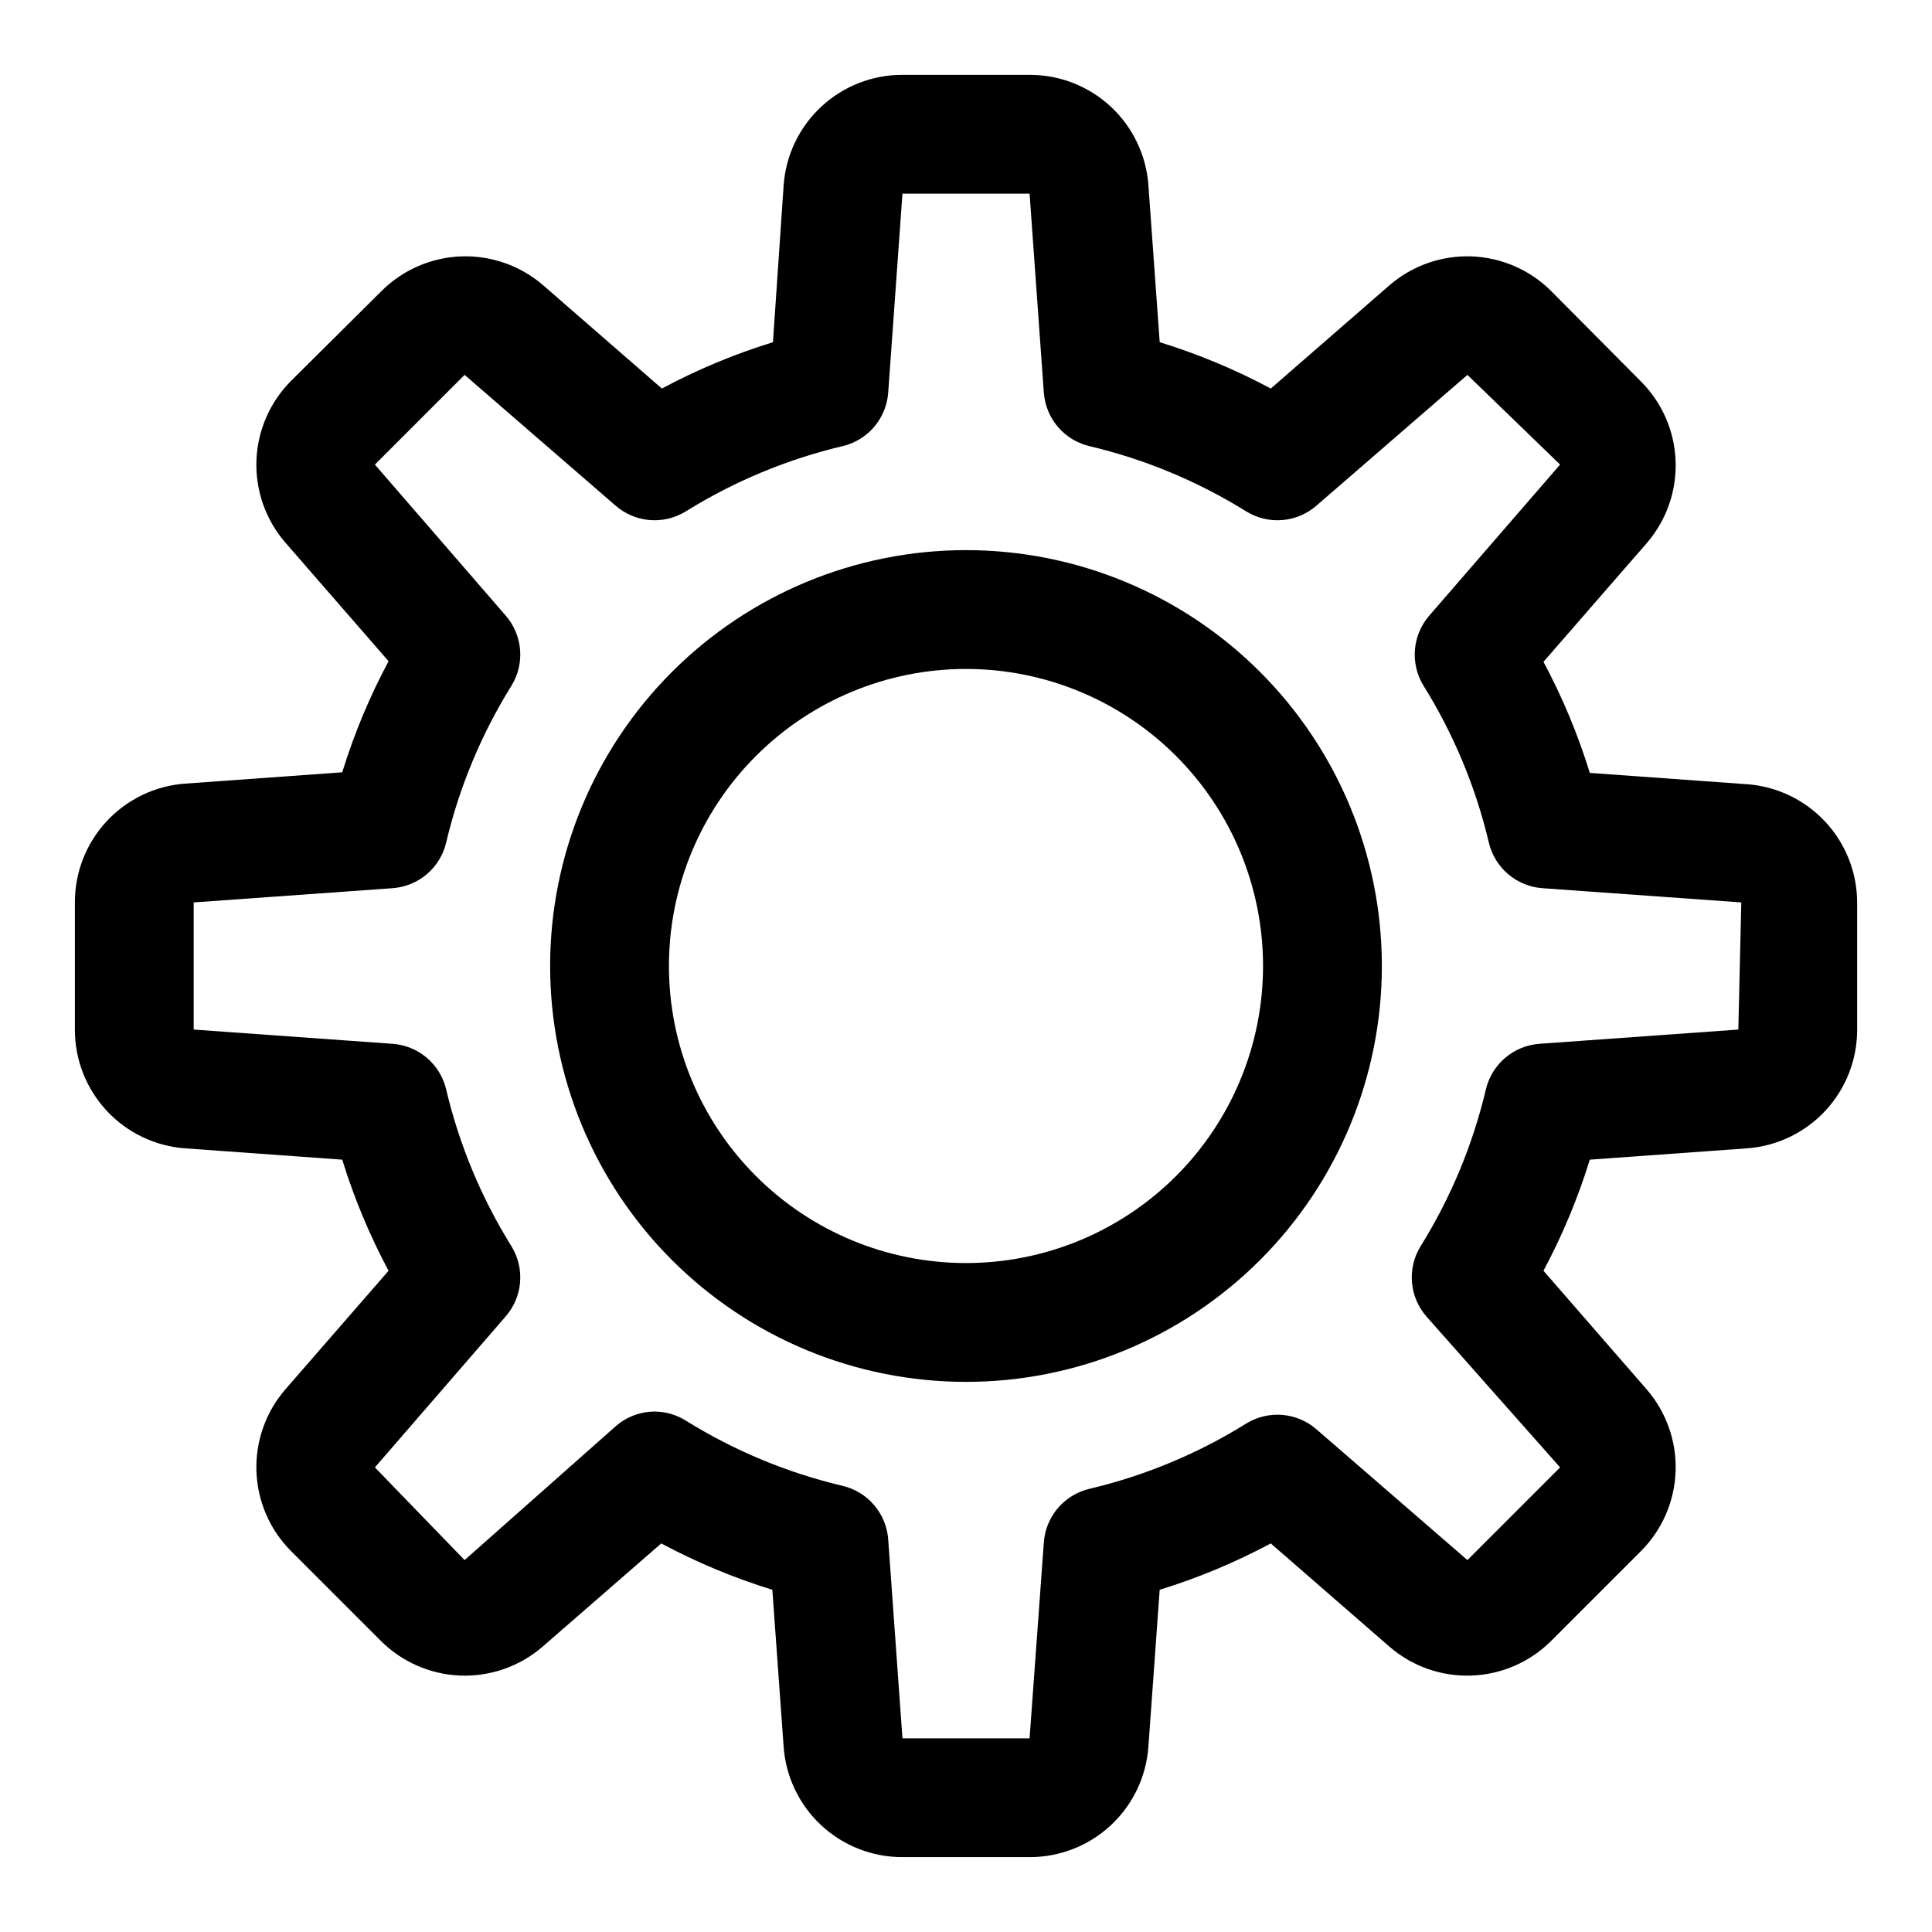
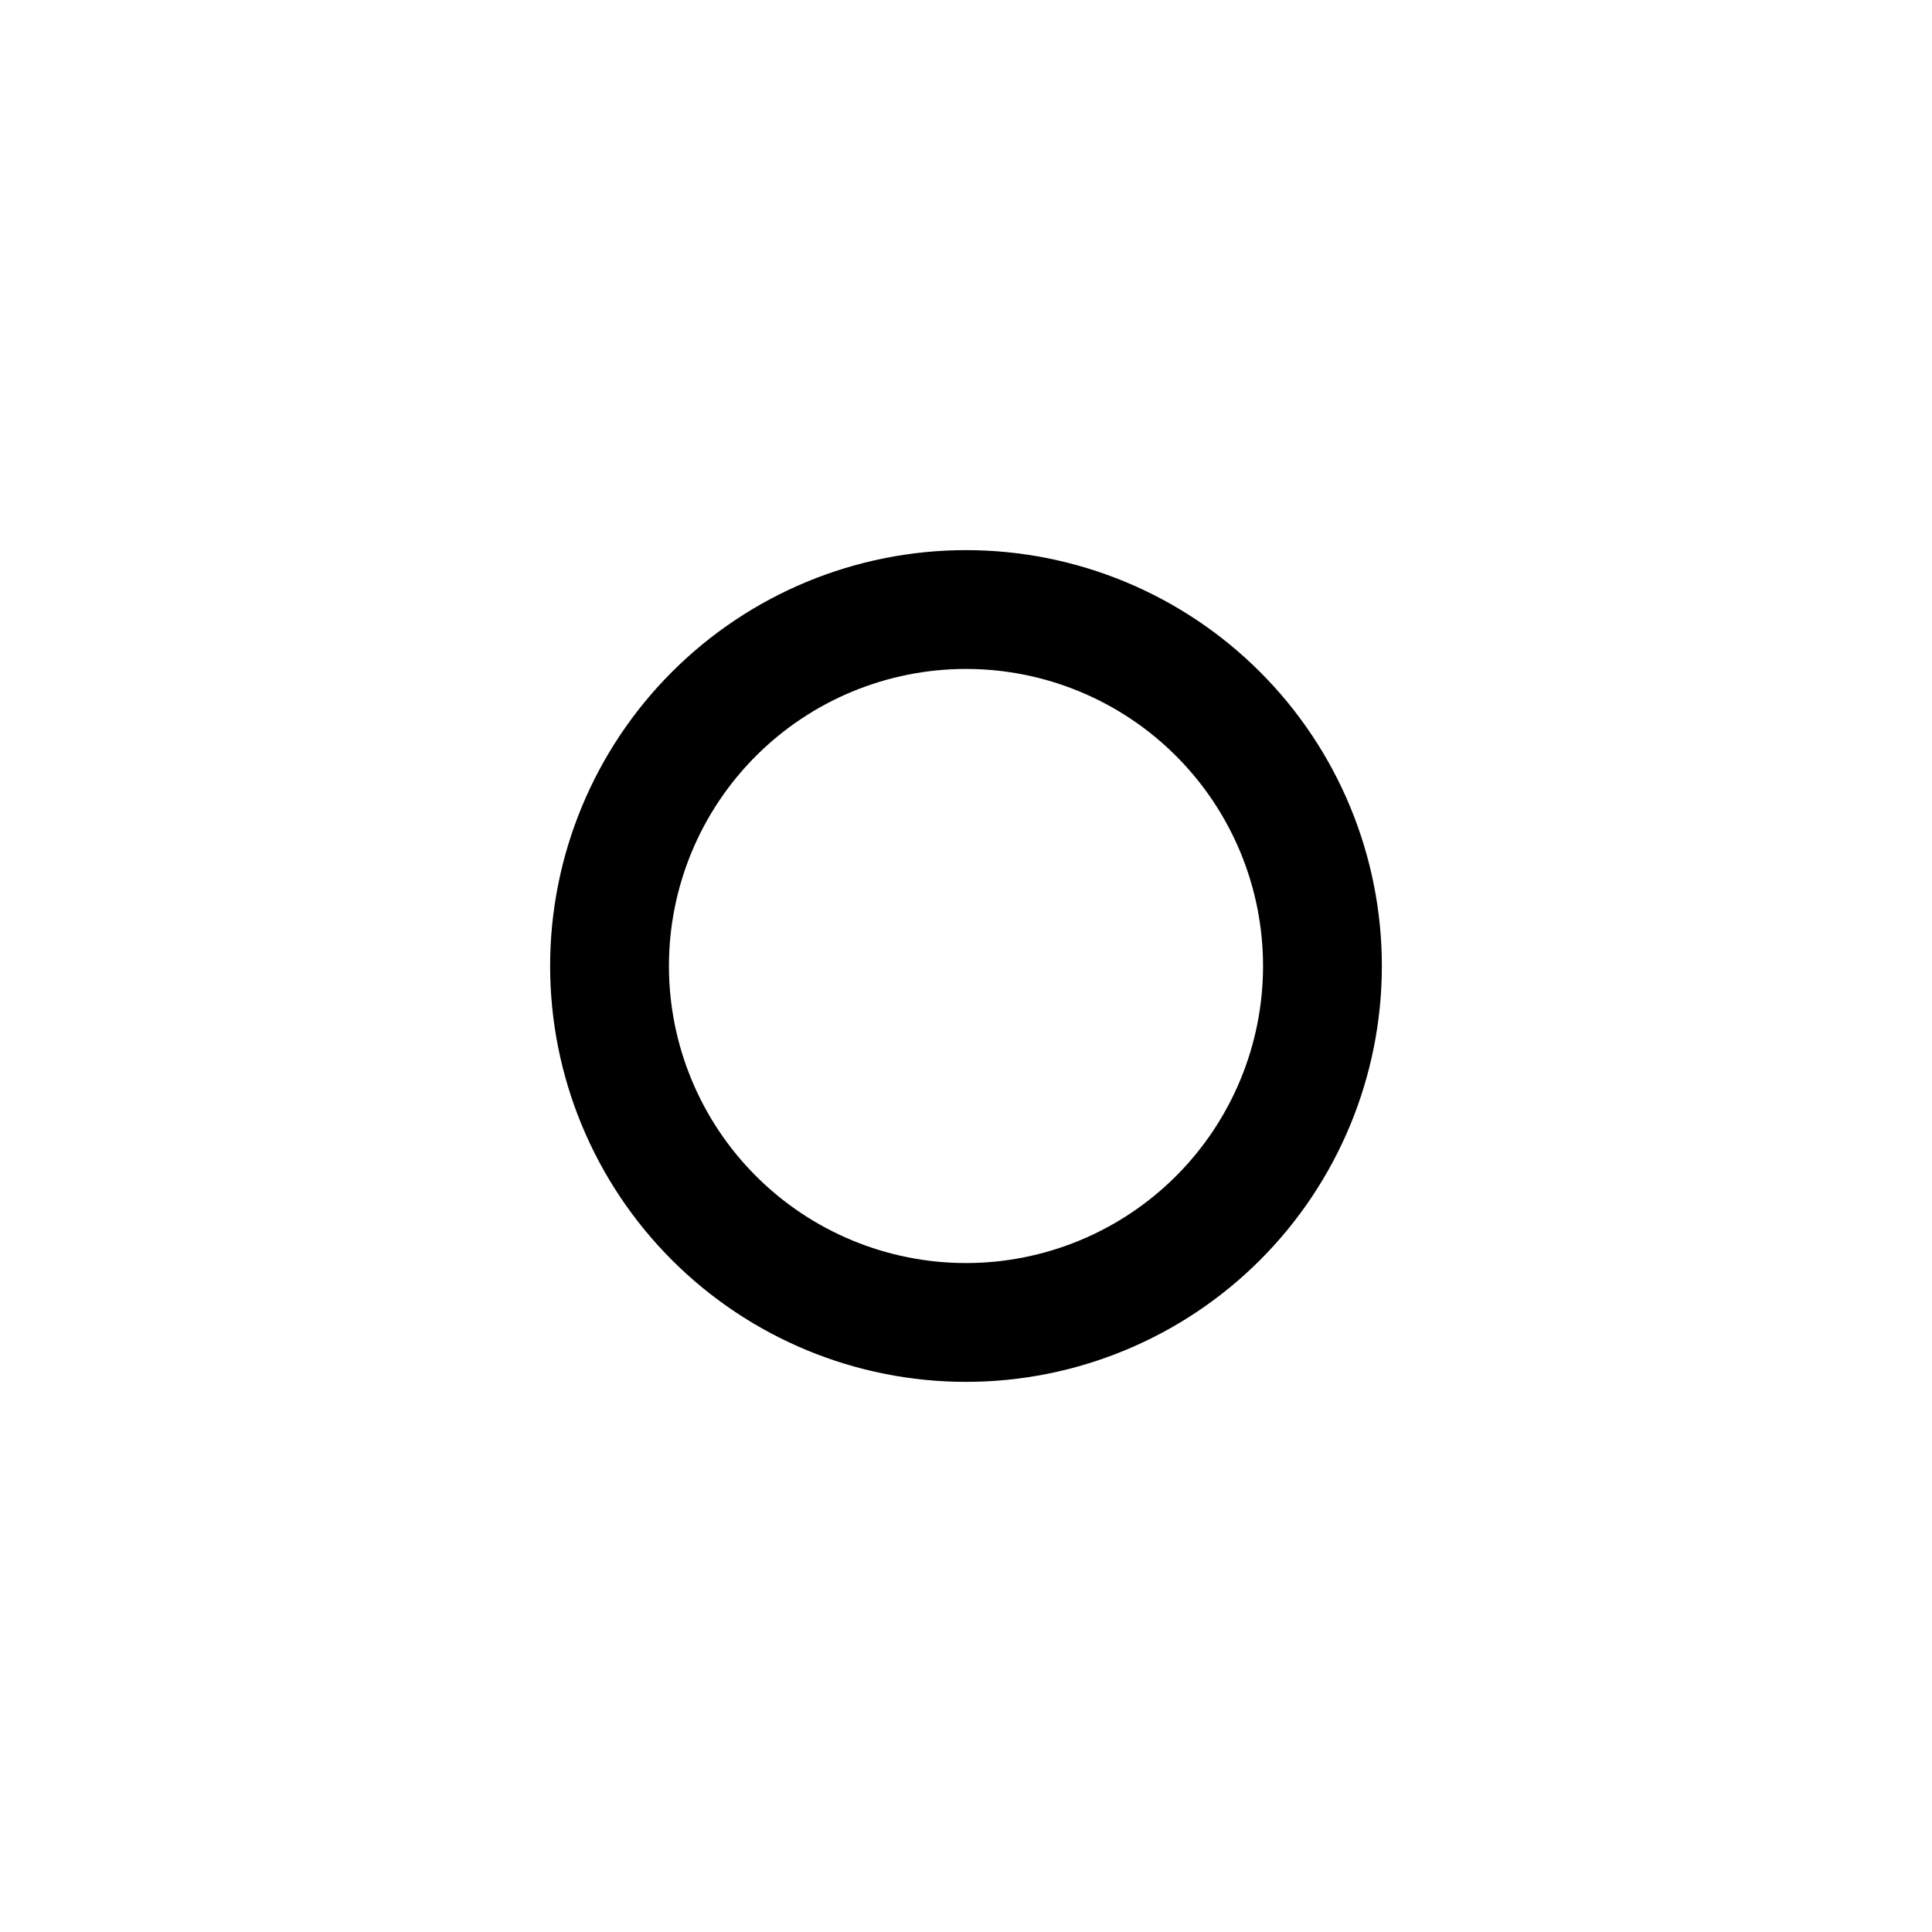
<svg xmlns="http://www.w3.org/2000/svg" fill="#000000" width="800px" height="800px" version="1.1" viewBox="144 144 512 512">
  <g>
-     <path d="m606.88 351.82-41.562-2.992v0.004c-3.141-10.188-7.254-20.047-12.281-29.441l27.395-31.488c5.191-6.019 7.914-13.781 7.621-21.723-0.293-7.941-3.578-15.48-9.195-21.102l-23.773-23.934c-5.621-5.617-13.16-8.902-21.105-9.195-7.941-0.289-15.699 2.434-21.719 7.621l-31.488 27.395c-9.398-5.027-19.258-9.141-29.441-12.277l-2.992-41.562v-0.004c-0.559-7.961-4.121-15.418-9.965-20.852-5.848-5.438-13.539-8.453-21.523-8.434h-33.691c-7.984-0.02-15.676 2.996-21.52 8.434-5.848 5.434-9.41 12.891-9.969 20.852l-2.832 41.566c-10.188 3.137-20.047 7.25-29.441 12.277l-31.488-27.395c-6.019-5.188-13.781-7.91-21.723-7.621-7.941 0.293-15.48 3.578-21.102 9.195l-23.934 23.773c-5.617 5.625-8.902 13.16-9.195 21.105-0.289 7.941 2.434 15.699 7.621 21.719l27.395 31.488c-5.027 9.398-9.141 19.258-12.277 29.441l-41.562 2.992h-0.004c-7.961 0.559-15.418 4.121-20.852 9.969-5.438 5.844-8.453 13.535-8.434 21.52v33.691c-0.02 7.984 2.996 15.676 8.434 21.523 5.434 5.844 12.891 9.406 20.852 9.965l41.562 2.992h0.004c3.137 10.184 7.25 20.043 12.277 29.441l-27.395 31.488c-5.188 6.019-7.91 13.777-7.621 21.719 0.293 7.945 3.578 15.484 9.195 21.105l23.773 23.773c5.625 5.617 13.16 8.902 21.105 9.195 7.941 0.293 15.699-2.43 21.719-7.621l31.488-27.395c9.398 5.027 19.258 9.141 29.441 12.281l2.992 41.562c0.559 7.965 4.121 15.418 9.969 20.855 5.844 5.434 13.535 8.449 21.52 8.43h33.691c7.984 0.02 15.676-2.996 21.523-8.43 5.844-5.438 9.406-12.891 9.965-20.855l2.992-41.562c10.184-3.141 20.043-7.254 29.441-12.281l31.488 27.395c6.019 5.191 13.777 7.914 21.719 7.621 7.945-0.293 15.484-3.578 21.105-9.195l23.773-23.773c5.617-5.621 8.902-13.16 9.195-21.105 0.293-7.941-2.43-15.699-7.621-21.719l-27.395-31.488c5.027-9.398 9.141-19.258 12.281-29.441l41.562-2.992c7.965-0.559 15.418-4.121 20.855-9.965 5.434-5.848 8.449-13.539 8.43-21.523v-33.691c-0.02-7.957-3.051-15.609-8.484-21.422-5.434-5.812-12.863-9.352-20.801-9.91zm-2.203 65.023-52.742 3.777v0.004c-3.348 0.246-6.523 1.555-9.074 3.734-2.547 2.184-4.336 5.121-5.098 8.387-3.481 14.703-9.328 28.738-17.316 41.562-1.75 2.863-2.543 6.207-2.258 9.551 0.281 3.34 1.625 6.504 3.832 9.027l35.422 39.992-24.559 24.559-39.988-34.637h-0.004c-2.523-2.207-5.688-3.547-9.027-3.832-3.344-0.281-6.688 0.508-9.551 2.258-12.824 7.988-26.859 13.84-41.562 17.32-3.266 0.762-6.203 2.547-8.387 5.098-2.18 2.547-3.488 5.727-3.734 9.07l-3.781 51.957h-33.691l-3.777-52.742c-0.25-3.348-1.559-6.523-3.738-9.074-2.18-2.547-5.121-4.336-8.387-5.098-14.703-3.481-28.738-9.328-41.562-17.316-2.461-1.527-5.293-2.344-8.188-2.363-3.828 0.008-7.519 1.406-10.391 3.938l-39.992 35.422-23.773-24.559 34.637-39.988v-0.004c2.207-2.523 3.551-5.688 3.836-9.027 0.281-3.344-0.508-6.688-2.262-9.551-7.984-12.824-13.836-26.859-17.316-41.562-0.762-3.266-2.547-6.203-5.098-8.387-2.547-2.18-5.727-3.488-9.07-3.734l-52.746-3.781v-33.691l52.742-3.777h0.004c3.344-0.25 6.523-1.559 9.07-3.738 2.551-2.18 4.336-5.121 5.098-8.387 3.481-14.703 9.332-28.738 17.316-41.562 1.754-2.863 2.543-6.207 2.262-9.547-0.285-3.344-1.629-6.508-3.836-9.031l-34.637-39.992 23.773-23.773 39.988 34.637h0.004c2.523 2.207 5.688 3.551 9.031 3.836 3.34 0.281 6.684-0.508 9.547-2.262 12.824-7.984 26.859-13.836 41.562-17.316 3.266-0.762 6.207-2.547 8.387-5.098 2.18-2.547 3.488-5.727 3.738-9.07l3.777-52.746h33.691l3.777 52.742 0.004 0.004c0.246 3.344 1.555 6.523 3.734 9.07 2.184 2.551 5.121 4.336 8.387 5.098 14.703 3.481 28.738 9.332 41.562 17.316 2.863 1.754 6.207 2.543 9.551 2.262 3.34-0.285 6.504-1.629 9.027-3.836l39.988-34.637 24.562 23.773-34.637 39.988v0.004c-2.207 2.523-3.547 5.688-3.832 9.031-0.281 3.34 0.508 6.684 2.258 9.547 7.988 12.824 13.84 26.859 17.32 41.562 0.762 3.266 2.547 6.207 5.098 8.387 2.547 2.18 5.727 3.488 9.07 3.738l52.742 3.777z" />
    <path d="m400 289.79c-29.23 0-57.262 11.613-77.93 32.281-20.668 20.668-32.281 48.699-32.281 77.93 0 29.227 11.613 57.258 32.281 77.926 20.668 20.668 48.699 32.281 77.93 32.281 29.227 0 57.258-11.613 77.926-32.281s32.281-48.699 32.281-77.926c0-29.23-11.613-57.262-32.281-77.93-20.668-20.668-48.699-32.281-77.926-32.281zm0 188.93c-20.879 0-40.902-8.293-55.664-23.055-14.766-14.766-23.059-34.789-23.059-55.664 0-20.879 8.293-40.902 23.059-55.664 14.762-14.766 34.785-23.059 55.664-23.059 20.875 0 40.898 8.293 55.664 23.059 14.762 14.762 23.055 34.785 23.055 55.664 0 20.875-8.293 40.898-23.055 55.664-14.766 14.762-34.789 23.055-55.664 23.055z" />
  </g>
</svg>